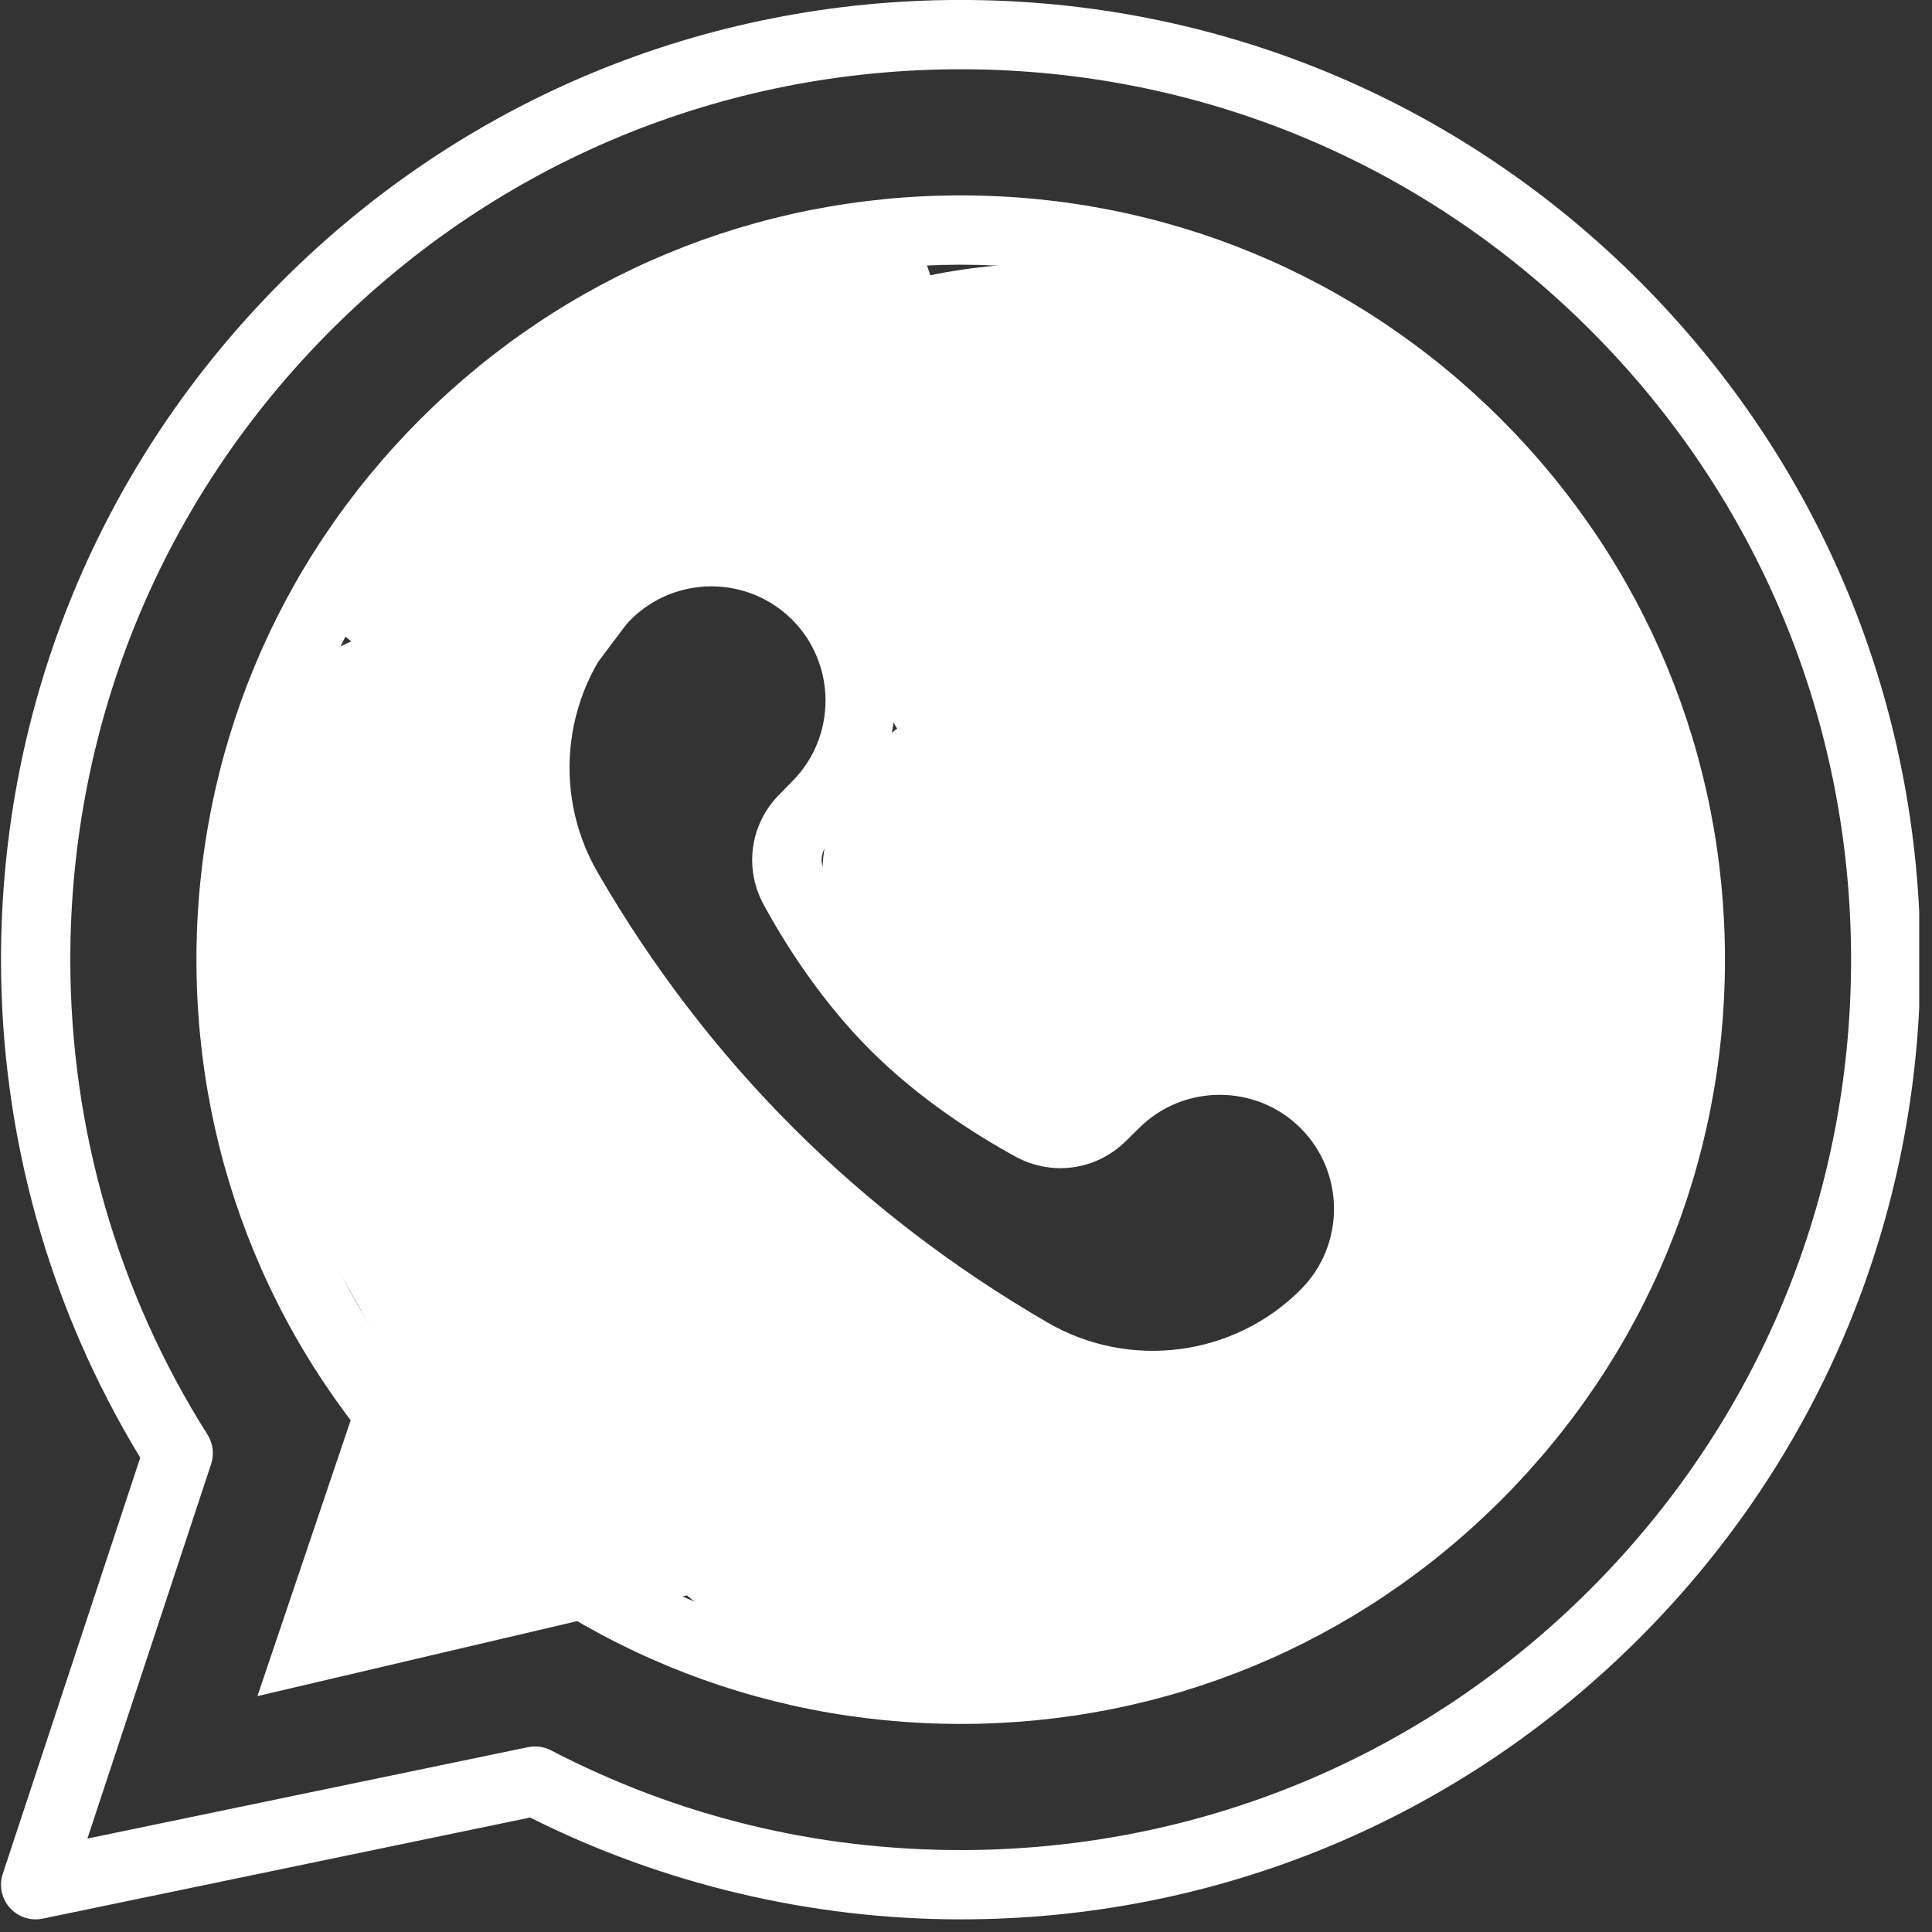
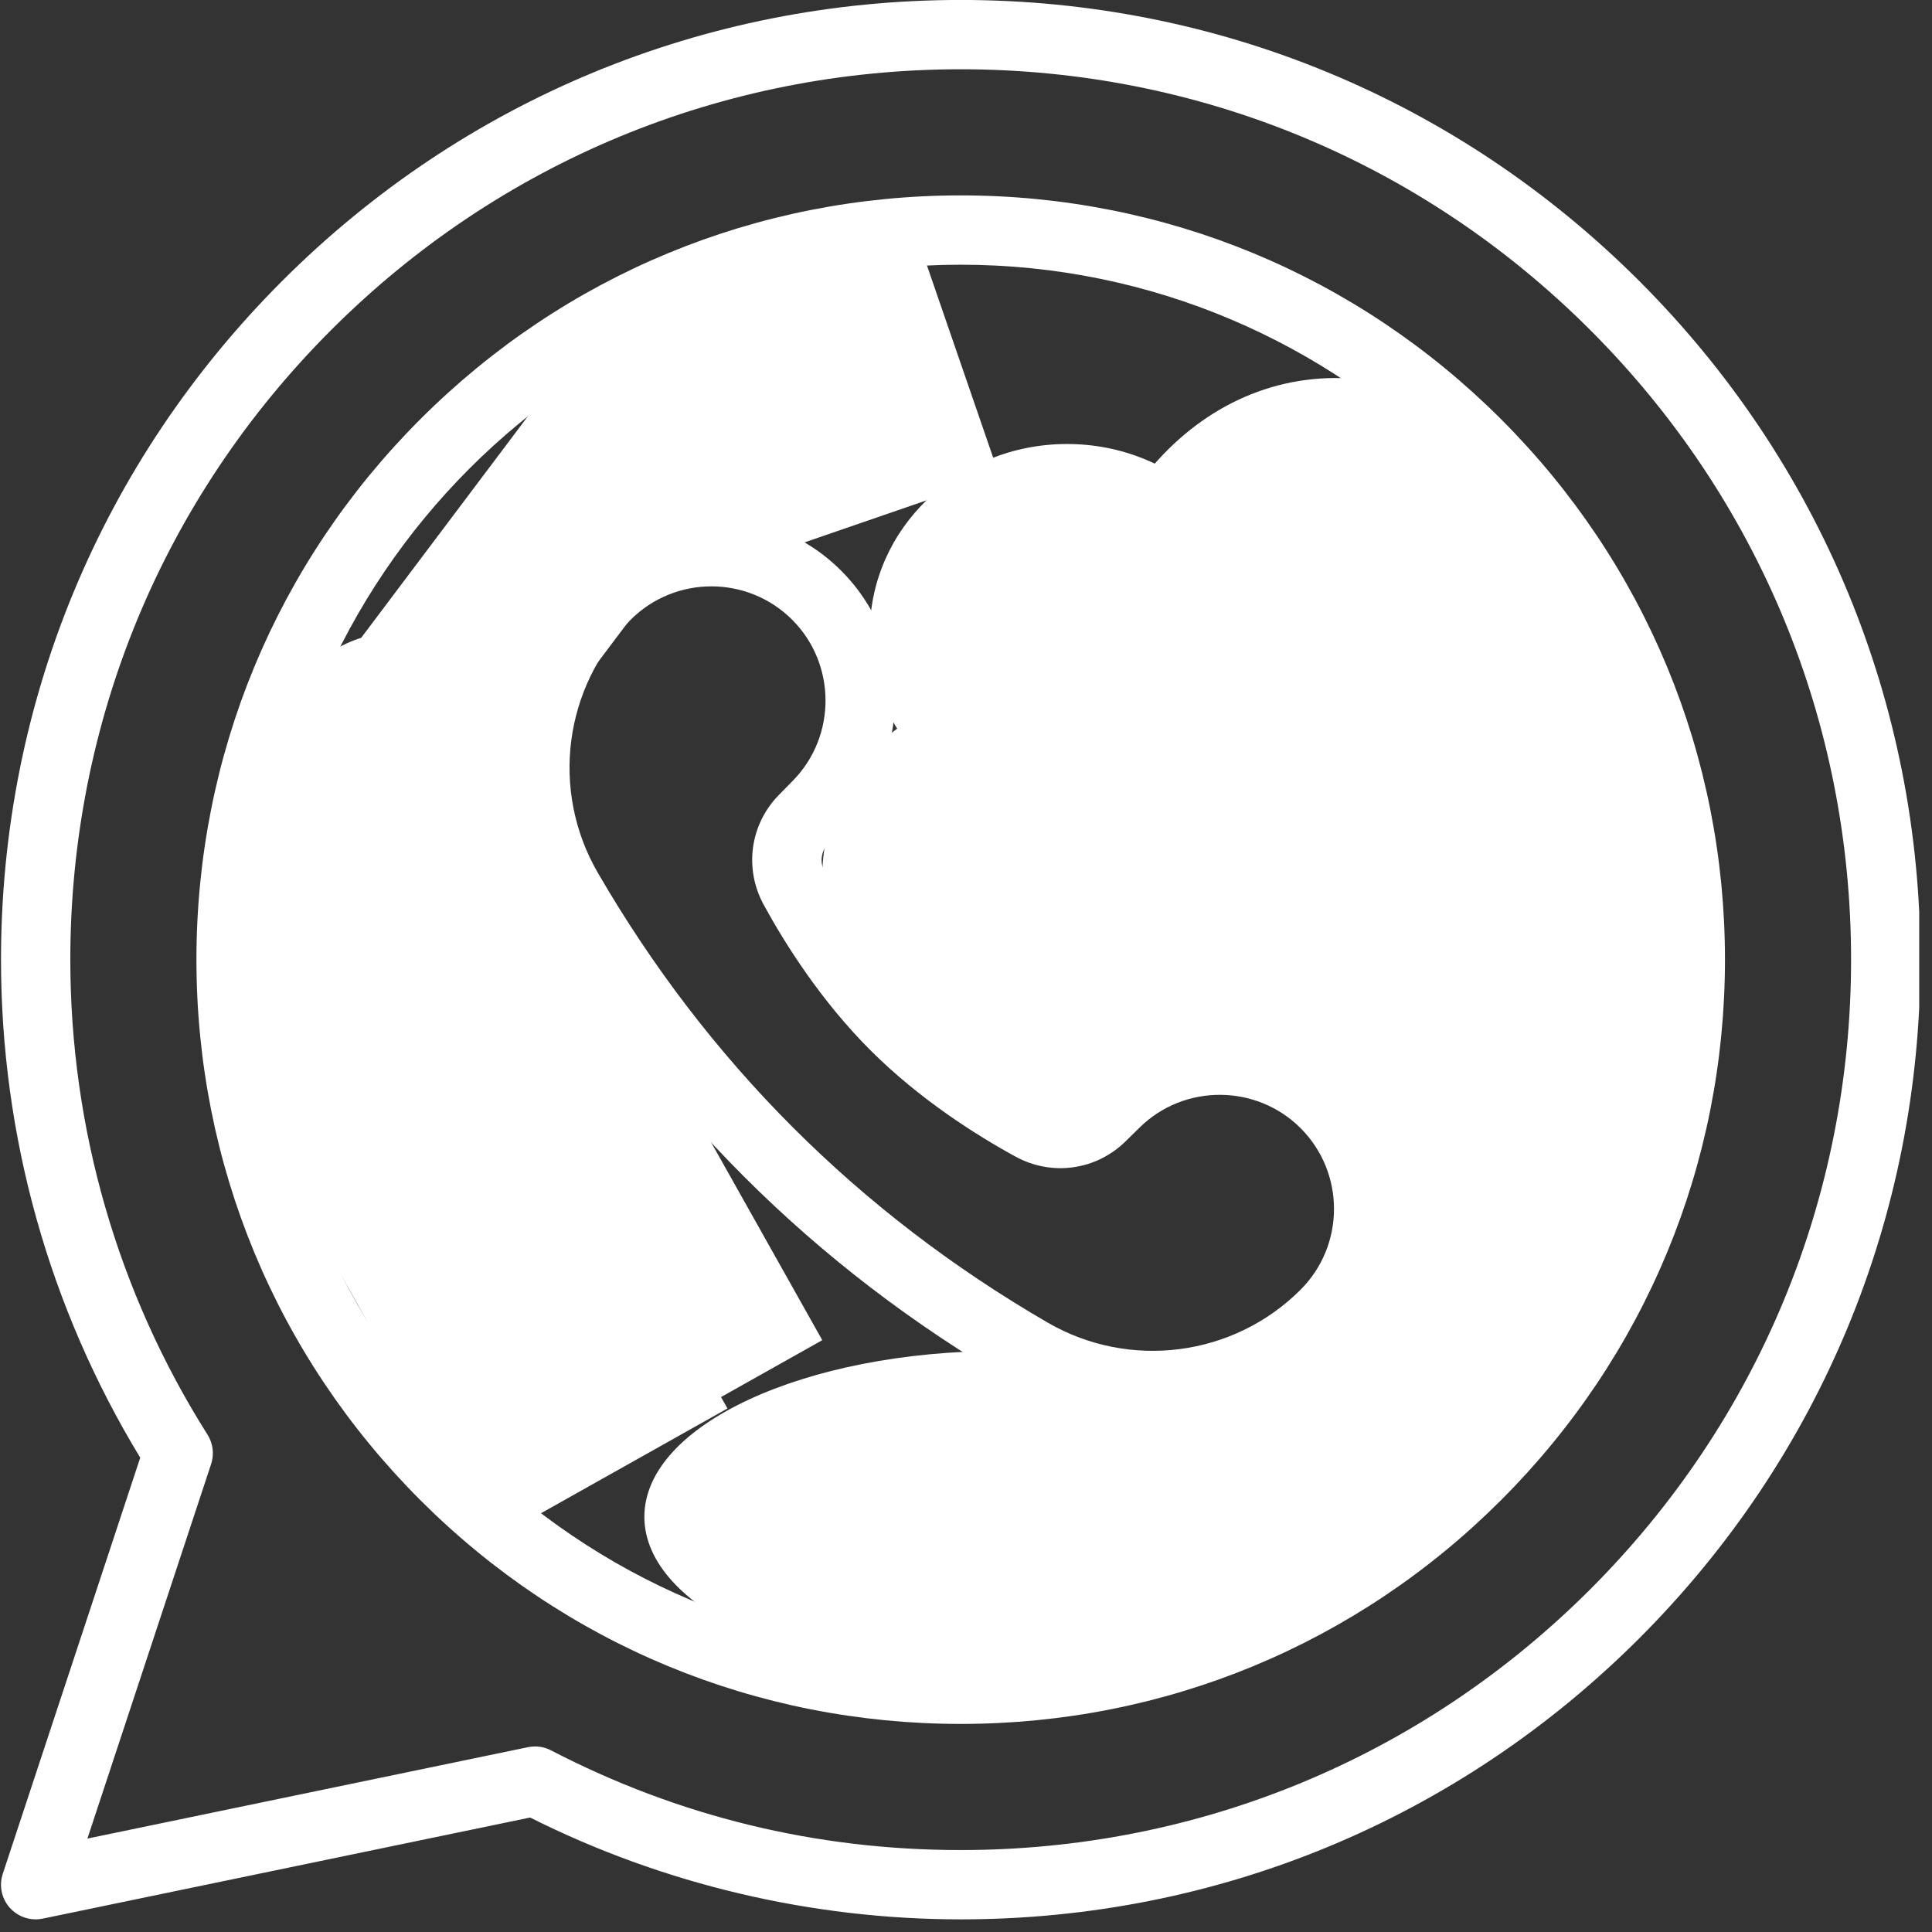
<svg xmlns="http://www.w3.org/2000/svg" width="500" zoomAndPan="magnify" viewBox="0 0 375 375" height="500" preserveAspectRatio="xMidYMid meet" version="1.0">
  <rect x="0" y="0" width="375" height="375" fill="#333333" stroke="none" />
  <defs>
    <clipPath id="a42683bdd9">
      <path d="M 0 0 L 372.516 0 L 372.516 372.75 L 0 372.75 Z M 0 0 " clip-rule="nonzero" />
    </clipPath>
    <clipPath id="35b3af9f8a">
      <path d="M 49 222 L 160 222 L 160 330 L 49 330 Z M 49 222 " clip-rule="nonzero" />
    </clipPath>
    <clipPath id="f9b327c69b">
      <path d="M 86.746 369.695 L 13.051 288.59 L 85.902 222.391 L 159.602 303.496 Z M 86.746 369.695 " clip-rule="nonzero" />
    </clipPath>
    <clipPath id="6cf3ade861">
      <path d="M 49.965 329.215 L 86.031 222.531 L 159.602 303.496 Z M 49.965 329.215 " clip-rule="nonzero" />
    </clipPath>
    <clipPath id="1493353b7c">
      <path d="M 42 179 L 142 179 L 142 300 L 42 300 Z M 42 179 " clip-rule="nonzero" />
    </clipPath>
    <clipPath id="814a21341b">
      <path d="M 42.359 205.035 L 88.293 179.227 L 141.223 273.43 L 95.289 299.238 Z M 42.359 205.035 " clip-rule="nonzero" />
    </clipPath>
    <clipPath id="3242acf793">
      <path d="M 42.359 205.035 L 88.293 179.227 L 141.199 273.383 L 95.262 299.191 Z M 42.359 205.035 " clip-rule="nonzero" />
    </clipPath>
    <clipPath id="cbca96cca2">
      <path d="M 60 165 L 160 165 L 160 286 L 60 286 Z M 60 165 " clip-rule="nonzero" />
    </clipPath>
    <clipPath id="2ea284629b">
      <path d="M 60.762 191.777 L 106.699 165.965 L 159.629 260.168 L 113.691 285.98 Z M 60.762 191.777 " clip-rule="nonzero" />
    </clipPath>
    <clipPath id="58683cb9be">
      <path d="M 60.762 191.777 L 106.699 165.965 L 159.602 260.125 L 113.668 285.934 Z M 60.762 191.777 " clip-rule="nonzero" />
    </clipPath>
    <clipPath id="4a2dd1a017">
      <path d="M 76 198 L 196 198 L 196 303 L 76 303 Z M 76 198 " clip-rule="nonzero" />
    </clipPath>
    <clipPath id="ca0841987e">
      <path d="M 76.684 242.16 L 106.191 198.508 L 195.711 259.027 L 166.199 302.68 Z M 76.684 242.16 " clip-rule="nonzero" />
    </clipPath>
    <clipPath id="e03a4dc411">
      <path d="M 76.684 242.16 L 106.191 198.508 L 195.668 259 L 166.156 302.648 Z M 76.684 242.16 " clip-rule="nonzero" />
    </clipPath>
    <clipPath id="d397389d74">
      <path d="M 125.07 262.211 L 263.953 262.211 L 263.953 326.621 L 125.07 326.621 Z M 125.07 262.211 " clip-rule="nonzero" />
    </clipPath>
    <clipPath id="b7f77532c9">
      <path d="M 194.434 262.211 C 156.125 262.211 125.07 276.629 125.07 294.414 C 125.07 312.199 156.125 326.621 194.434 326.621 C 232.742 326.621 263.801 312.199 263.801 294.414 C 263.801 276.629 232.742 262.211 194.434 262.211 Z M 194.434 262.211 " clip-rule="nonzero" />
    </clipPath>
    <clipPath id="b2aa0a07fc">
      <path d="M 165.918 143.945 L 242.613 143.945 L 242.613 217.211 L 165.918 217.211 Z M 165.918 143.945 " clip-rule="nonzero" />
    </clipPath>
    <clipPath id="1c8737495d">
      <path d="M 204.207 143.945 C 183.059 143.945 165.918 160.348 165.918 180.578 C 165.918 200.809 183.059 217.211 204.207 217.211 C 225.352 217.211 242.492 200.809 242.492 180.578 C 242.492 160.348 225.352 143.945 204.207 143.945 Z M 204.207 143.945 " clip-rule="nonzero" />
    </clipPath>
    <clipPath id="3d306bb916">
      <path d="M 159.602 133.523 L 236.297 133.523 L 236.297 206.785 L 159.602 206.785 Z M 159.602 133.523 " clip-rule="nonzero" />
    </clipPath>
    <clipPath id="170aa3200c">
      <path d="M 197.891 133.523 C 176.746 133.523 159.602 149.922 159.602 170.152 C 159.602 190.383 176.746 206.785 197.891 206.785 C 219.035 206.785 236.18 190.383 236.18 170.152 C 236.18 149.922 219.035 133.523 197.891 133.523 Z M 197.891 133.523 " clip-rule="nonzero" />
    </clipPath>
    <clipPath id="ecd01a25da">
      <path d="M 168.832 86.18 L 245.527 86.18 L 245.527 159.441 L 168.832 159.441 Z M 168.832 86.18 " clip-rule="nonzero" />
    </clipPath>
    <clipPath id="150d6e59fb">
      <path d="M 207.121 86.18 C 185.973 86.18 168.832 102.578 168.832 122.812 C 168.832 143.043 185.973 159.441 207.121 159.441 C 228.266 159.441 245.41 143.043 245.41 122.812 C 245.41 102.578 228.266 86.18 207.121 86.18 Z M 207.121 86.18 " clip-rule="nonzero" />
    </clipPath>
    <clipPath id="d65a534384">
      <path d="M 136.176 51.125 L 271 51.125 L 271 128.273 L 136.176 128.273 Z M 136.176 51.125 " clip-rule="nonzero" />
    </clipPath>
    <clipPath id="10a6731809">
-       <path d="M 203.602 51.125 C 166.363 51.125 136.176 68.395 136.176 89.699 C 136.176 111 166.363 128.273 203.602 128.273 C 240.844 128.273 271.031 111 271.031 89.699 C 271.031 68.395 240.844 51.125 203.602 51.125 Z M 203.602 51.125 " clip-rule="nonzero" />
-     </clipPath>
+       </clipPath>
    <clipPath id="5a8ab7c998">
      <path d="M 207 73 L 318 73 L 318 211 L 207 211 Z M 207 73 " clip-rule="nonzero" />
    </clipPath>
    <clipPath id="be204c3bc2">
      <path d="M 217.043 216.906 L 199.348 80.637 L 307.688 66.57 L 325.379 202.84 Z M 217.043 216.906 " clip-rule="nonzero" />
    </clipPath>
    <clipPath id="1d390f37d9">
      <path d="M 208.203 148.84 C 213.086 186.43 241.293 213.758 271.211 209.871 C 301.125 205.988 321.422 172.367 316.543 134.773 C 311.66 97.184 283.453 69.859 253.535 73.742 C 223.621 77.629 203.324 111.25 208.203 148.84 Z M 208.203 148.84 " clip-rule="nonzero" />
    </clipPath>
    <clipPath id="0fc12165e7">
      <path d="M 252 133 L 332 133 L 332 242 L 252 242 Z M 252 133 " clip-rule="nonzero" />
    </clipPath>
    <clipPath id="8c3024158b">
      <path d="M 260.168 246.551 L 246.09 138.105 L 323.422 128.066 L 337.5 236.512 Z M 260.168 246.551 " clip-rule="nonzero" />
    </clipPath>
    <clipPath id="71791751eb">
      <path d="M 253.141 192.43 C 257.023 222.32 277.48 244.305 298.836 241.531 C 320.188 238.758 334.355 212.281 330.473 182.391 C 326.594 152.5 306.137 130.516 284.781 133.289 C 263.426 136.059 249.262 162.539 253.141 192.43 Z M 253.141 192.43 " clip-rule="nonzero" />
    </clipPath>
    <clipPath id="f096fa302b">
      <path d="M 226 259 L 296 259 L 296 301 L 226 301 Z M 226 259 " clip-rule="nonzero" />
    </clipPath>
    <clipPath id="0706c4cef9">
      <path d="M 228.762 304.855 L 223.547 264.711 L 292.547 255.75 L 297.762 295.895 Z M 228.762 304.855 " clip-rule="nonzero" />
    </clipPath>
    <clipPath id="64fc2e83b4">
      <path d="M 226.156 284.781 C 227.594 295.867 244.188 302.852 263.215 300.383 C 282.242 297.91 296.5 286.922 295.062 275.836 C 293.621 264.75 277.031 257.766 258.004 260.234 C 238.973 262.707 224.715 273.695 226.156 284.781 Z M 226.156 284.781 " clip-rule="nonzero" />
    </clipPath>
    <clipPath id="0bb7100dfc">
      <path d="M 264 223 L 320 223 L 320 257 L 264 257 Z M 264 223 " clip-rule="nonzero" />
    </clipPath>
    <clipPath id="42f5a13d42">
      <path d="M 266.191 259.293 L 262 227.008 L 317.488 219.805 L 321.68 252.09 Z M 266.191 259.293 " clip-rule="nonzero" />
    </clipPath>
    <clipPath id="e148599c79">
      <path d="M 264.098 243.152 C 265.254 252.066 278.598 257.684 293.898 255.695 C 309.199 253.707 320.664 244.871 319.508 235.957 C 318.352 227.043 305.008 221.426 289.707 223.41 C 274.406 225.398 262.938 234.234 264.098 243.152 Z M 264.098 243.152 " clip-rule="nonzero" />
    </clipPath>
    <clipPath id="53e8a2b751">
      <path d="M 256 242 L 313 242 L 313 276 L 256 276 Z M 256 242 " clip-rule="nonzero" />
    </clipPath>
    <clipPath id="cc6a438167">
      <path d="M 258.609 278.68 L 254.418 246.398 L 309.902 239.191 L 314.094 271.477 Z M 258.609 278.68 " clip-rule="nonzero" />
    </clipPath>
    <clipPath id="ea09b903d0">
      <path d="M 256.512 262.539 C 257.668 271.453 271.012 277.07 286.312 275.082 C 301.617 273.098 313.082 264.258 311.926 255.344 C 310.766 246.43 297.426 240.812 282.121 242.801 C 266.82 244.785 255.355 253.625 256.512 262.539 Z M 256.512 262.539 " clip-rule="nonzero" />
    </clipPath>
    <clipPath id="9ea1ed68b6">
      <path d="M 54 59 L 150 59 L 150 169 L 54 169 Z M 54 59 " clip-rule="nonzero" />
    </clipPath>
    <clipPath id="b272ee17d9">
      <path d="M 118.238 59.832 L 149.848 83.613 L 86.113 168.316 L 54.504 144.535 Z M 118.238 59.832 " clip-rule="nonzero" />
    </clipPath>
    <clipPath id="6e444cd88d">
      <path d="M 118.238 59.832 L 149.848 83.613 L 86.203 168.199 L 54.594 144.414 Z M 118.238 59.832 " clip-rule="nonzero" />
    </clipPath>
    <clipPath id="7ac3280a66">
      <path d="M 112 42 L 194 42 L 194 115 L 112 115 Z M 112 42 " clip-rule="nonzero" />
    </clipPath>
    <clipPath id="1a26ccce7a">
      <path d="M 112.844 64.199 L 176.785 42.168 L 194.035 92.227 L 130.09 114.258 Z M 112.844 64.199 " clip-rule="nonzero" />
    </clipPath>
    <clipPath id="f1a9d4a143">
      <path d="M 112.844 64.199 L 176.707 42.195 L 193.953 92.254 L 130.09 114.258 Z M 112.844 64.199 " clip-rule="nonzero" />
    </clipPath>
    <clipPath id="c01c6ad4bc">
-       <path d="M 63 76 L 126 76 L 126 142 L 63 142 Z M 63 76 " clip-rule="nonzero" />
-     </clipPath>
+       </clipPath>
    <clipPath id="1161b32319">
      <path d="M 63.008 120.324 L 98.426 76.332 L 125.113 97.816 L 89.695 141.809 Z M 63.008 120.324 " clip-rule="nonzero" />
    </clipPath>
    <clipPath id="5bd608b51b">
      <path d="M 63.008 120.324 L 98.383 76.383 L 125.07 97.871 L 89.695 141.809 Z M 63.008 120.324 " clip-rule="nonzero" />
    </clipPath>
    <clipPath id="b642f4a257">
      <path d="M 42.359 122.812 L 110.676 122.812 L 110.676 235.426 L 42.359 235.426 Z M 42.359 122.812 " clip-rule="nonzero" />
    </clipPath>
    <clipPath id="00abe22d2a">
      <path d="M 76.516 122.812 C 57.652 122.812 42.359 147.996 42.359 179.062 C 42.359 210.125 57.652 235.312 76.516 235.312 C 95.383 235.312 110.676 210.125 110.676 179.062 C 110.676 147.996 95.383 122.812 76.516 122.812 Z M 76.516 122.812 " clip-rule="nonzero" />
    </clipPath>
  </defs>
  <path fill="#ffffff" d="M 223.723 275.645 C 214.434 275.645 205.082 273.262 196.629 268.367 C 157.871 245.91 126.832 214.871 104.375 176.109 C 92.105 154.934 95.609 128.07 112.895 110.785 C 126.785 96.895 149.391 96.891 163.281 110.785 C 177.039 124.543 177.148 147.039 163.523 160.926 L 160.797 163.707 C 159.359 165.172 159.062 167.371 160.051 169.184 C 163.758 175.965 169.953 185.824 178.434 194.305 C 186.914 202.785 196.777 208.984 203.555 212.691 C 205.367 213.68 207.57 213.383 209.031 211.945 L 211.812 209.219 C 225.703 195.594 248.199 195.703 261.957 209.461 C 275.848 223.352 275.848 245.957 261.957 259.848 C 251.57 270.234 237.719 275.648 223.723 275.648 Z M 138.086 113.812 C 132.41 113.812 126.73 115.973 122.406 120.297 C 109.426 133.277 106.797 153.457 116.016 169.367 C 137.281 206.066 166.672 235.461 203.375 256.727 C 219.281 265.941 239.461 263.316 252.441 250.332 C 261.09 241.688 261.09 227.617 252.441 218.973 C 243.879 210.41 229.879 210.344 221.234 218.82 L 218.453 221.551 C 212.727 227.164 204.148 228.348 197.102 224.492 C 189.547 220.363 178.531 213.426 168.918 203.82 C 159.312 194.211 152.371 183.191 148.246 175.637 C 144.391 168.59 145.574 160.008 151.191 154.285 L 153.918 151.508 C 162.398 142.859 162.328 128.859 153.766 120.297 C 149.441 115.973 143.766 113.812 138.086 113.812 Z M 138.086 113.812 " fill-opacity="1" fill-rule="nonzero" />
  <g clip-path="url(#a42683bdd9)">
    <path fill="#ffffff" d="M 6.922 372.547 C 5.023 372.547 3.191 371.742 1.898 370.297 C 0.301 368.504 -0.219 365.992 0.535 363.711 L 27.219 282.934 C 9.531 253.848 0.195 220.496 0.195 186.27 C 0.195 136.512 19.57 89.734 54.754 54.551 C 89.938 19.367 136.715 -0.008 186.473 -0.008 C 236.227 -0.008 283.004 19.367 318.188 54.551 C 353.371 89.734 372.746 136.512 372.746 186.27 C 372.746 236.027 353.371 282.805 318.188 317.988 C 283.008 353.172 236.227 372.547 186.473 372.547 C 157.488 372.547 128.648 365.719 102.902 352.781 L 8.289 372.406 C 7.832 372.5 7.375 372.547 6.922 372.547 Z M 103.852 338.988 C 104.926 338.988 105.988 339.242 106.953 339.742 C 131.68 352.582 158.434 359.094 186.473 359.094 C 232.633 359.094 276.035 341.117 308.676 308.473 C 341.316 275.832 359.293 232.434 359.293 186.27 C 359.293 140.105 341.316 96.707 308.676 64.066 C 276.035 31.422 232.633 13.445 186.473 13.445 C 140.309 13.445 96.91 31.422 64.266 64.066 C 31.625 96.707 13.648 140.105 13.648 186.27 C 13.648 219.02 22.855 250.898 40.277 278.465 C 41.355 280.168 41.609 282.262 40.98 284.168 L 16.965 356.867 L 102.484 339.125 C 102.938 339.031 103.398 338.988 103.852 338.988 Z M 103.852 338.988 " fill-opacity="1" fill-rule="nonzero" />
  </g>
  <path fill="#ffffff" d="M 186.473 334.613 C 146.848 334.613 109.594 319.184 81.578 291.164 C 53.559 263.145 38.129 225.895 38.129 186.27 C 38.129 146.645 53.559 109.395 81.578 81.375 C 109.594 53.355 146.848 37.926 186.473 37.926 C 226.094 37.926 263.348 53.355 291.367 81.375 C 319.383 109.395 334.816 146.645 334.816 186.27 C 334.816 225.895 319.383 263.145 291.367 291.164 C 263.348 319.184 226.094 334.613 186.473 334.613 Z M 186.473 51.379 C 112.094 51.379 51.582 111.891 51.582 186.27 C 51.582 260.648 112.094 321.16 186.473 321.16 C 260.852 321.16 321.359 260.648 321.359 186.27 C 321.359 111.891 260.852 51.379 186.473 51.379 Z M 186.473 51.379 " fill-opacity="1" fill-rule="nonzero" />
  <g clip-path="url(#35b3af9f8a)">
    <g clip-path="url(#f9b327c69b)">
      <g clip-path="url(#6cf3ade861)">
-         <path fill="#ffffff" d="M 86.746 369.695 L 13.309 288.875 L 86.16 222.676 L 159.602 303.496 Z M 86.746 369.695 " fill-opacity="1" fill-rule="nonzero" />
-       </g>
+         </g>
    </g>
  </g>
  <g clip-path="url(#1493353b7c)">
    <g clip-path="url(#814a21341b)">
      <g clip-path="url(#3242acf793)">
        <path fill="#ffffff" d="M 42.359 205.035 L 88.293 179.227 L 141.223 273.43 L 95.289 299.238 Z M 42.359 205.035 " fill-opacity="1" fill-rule="nonzero" />
      </g>
    </g>
  </g>
  <g clip-path="url(#cbca96cca2)">
    <g clip-path="url(#2ea284629b)">
      <g clip-path="url(#58683cb9be)">
        <path fill="#ffffff" d="M 60.762 191.777 L 106.699 165.965 L 159.629 260.168 L 113.691 285.98 Z M 60.762 191.777 " fill-opacity="1" fill-rule="nonzero" />
      </g>
    </g>
  </g>
  <g clip-path="url(#4a2dd1a017)">
    <g clip-path="url(#ca0841987e)">
      <g clip-path="url(#e03a4dc411)">
-         <path fill="#ffffff" d="M 76.684 242.16 L 106.191 198.508 L 195.711 259.027 L 166.199 302.68 Z M 76.684 242.16 " fill-opacity="1" fill-rule="nonzero" />
-       </g>
+         </g>
    </g>
  </g>
  <g clip-path="url(#d397389d74)">
    <g clip-path="url(#b7f77532c9)">
      <path fill="#ffffff" d="M 125.07 262.211 L 263.703 262.211 L 263.703 326.621 L 125.07 326.621 Z M 125.07 262.211 " fill-opacity="1" fill-rule="nonzero" />
    </g>
  </g>
  <g clip-path="url(#b2aa0a07fc)">
    <g clip-path="url(#1c8737495d)">
      <path fill="#ffffff" d="M 165.918 143.945 L 242.613 143.945 L 242.613 217.211 L 165.918 217.211 Z M 165.918 143.945 " fill-opacity="1" fill-rule="nonzero" />
    </g>
  </g>
  <g clip-path="url(#3d306bb916)">
    <g clip-path="url(#170aa3200c)">
      <path fill="#ffffff" d="M 159.602 133.523 L 236.297 133.523 L 236.297 206.785 L 159.602 206.785 Z M 159.602 133.523 " fill-opacity="1" fill-rule="nonzero" />
    </g>
  </g>
  <g clip-path="url(#ecd01a25da)">
    <g clip-path="url(#150d6e59fb)">
      <path fill="#ffffff" d="M 168.832 86.18 L 245.527 86.18 L 245.527 159.441 L 168.832 159.441 Z M 168.832 86.18 " fill-opacity="1" fill-rule="nonzero" />
    </g>
  </g>
  <g clip-path="url(#d65a534384)">
    <g clip-path="url(#10a6731809)">
      <path fill="#ffffff" d="M 136.176 51.125 L 270.883 51.125 L 270.883 128.273 L 136.176 128.273 Z M 136.176 51.125 " fill-opacity="1" fill-rule="nonzero" />
    </g>
  </g>
  <g clip-path="url(#5a8ab7c998)">
    <g clip-path="url(#be204c3bc2)">
      <g clip-path="url(#1d390f37d9)">
        <path fill="#ffffff" d="M 217.043 216.906 L 199.348 80.637 L 307.688 66.57 L 325.379 202.84 Z M 217.043 216.906 " fill-opacity="1" fill-rule="nonzero" />
      </g>
    </g>
  </g>
  <g clip-path="url(#0fc12165e7)">
    <g clip-path="url(#8c3024158b)">
      <g clip-path="url(#71791751eb)">
        <path fill="#ffffff" d="M 260.168 246.551 L 246.129 138.406 L 323.461 128.367 L 337.5 236.512 Z M 260.168 246.551 " fill-opacity="1" fill-rule="nonzero" />
      </g>
    </g>
  </g>
  <g clip-path="url(#f096fa302b)">
    <g clip-path="url(#0706c4cef9)">
      <g clip-path="url(#64fc2e83b4)">
        <path fill="#ffffff" d="M 228.762 304.855 L 223.547 264.711 L 292.391 255.77 L 297.602 295.918 Z M 228.762 304.855 " fill-opacity="1" fill-rule="nonzero" />
      </g>
    </g>
  </g>
  <g clip-path="url(#0bb7100dfc)">
    <g clip-path="url(#42f5a13d42)">
      <g clip-path="url(#e148599c79)">
        <path fill="#ffffff" d="M 266.191 259.293 L 262 227.008 L 317.359 219.82 L 321.551 252.105 Z M 266.191 259.293 " fill-opacity="1" fill-rule="nonzero" />
      </g>
    </g>
  </g>
  <g clip-path="url(#53e8a2b751)">
    <g clip-path="url(#cc6a438167)">
      <g clip-path="url(#ea09b903d0)">
        <path fill="#ffffff" d="M 258.609 278.68 L 254.418 246.398 L 309.777 239.211 L 313.969 271.492 Z M 258.609 278.68 " fill-opacity="1" fill-rule="nonzero" />
      </g>
    </g>
  </g>
  <g clip-path="url(#9ea1ed68b6)">
    <g clip-path="url(#b272ee17d9)">
      <g clip-path="url(#6e444cd88d)">
        <path fill="#ffffff" d="M 118.238 59.832 L 149.848 83.613 L 86.207 168.195 L 54.598 144.41 Z M 118.238 59.832 " fill-opacity="1" fill-rule="nonzero" />
      </g>
    </g>
  </g>
  <g clip-path="url(#7ac3280a66)">
    <g clip-path="url(#1a26ccce7a)">
      <g clip-path="url(#f1a9d4a143)">
        <path fill="#ffffff" d="M 112.844 64.199 L 176.785 42.168 L 194.035 92.227 L 130.09 114.258 Z M 112.844 64.199 " fill-opacity="1" fill-rule="nonzero" />
      </g>
    </g>
  </g>
  <g clip-path="url(#c01c6ad4bc)">
    <g clip-path="url(#1161b32319)">
      <g clip-path="url(#5bd608b51b)">
        <path fill="#ffffff" d="M 63.008 120.324 L 98.34 76.434 L 125.031 97.922 L 89.695 141.809 Z M 63.008 120.324 " fill-opacity="1" fill-rule="nonzero" />
      </g>
    </g>
  </g>
  <g clip-path="url(#b642f4a257)">
    <g clip-path="url(#00abe22d2a)">
      <path fill="#ffffff" d="M 42.359 122.812 L 110.676 122.812 L 110.676 235.426 L 42.359 235.426 Z M 42.359 122.812 " fill-opacity="1" fill-rule="nonzero" />
    </g>
  </g>
</svg>